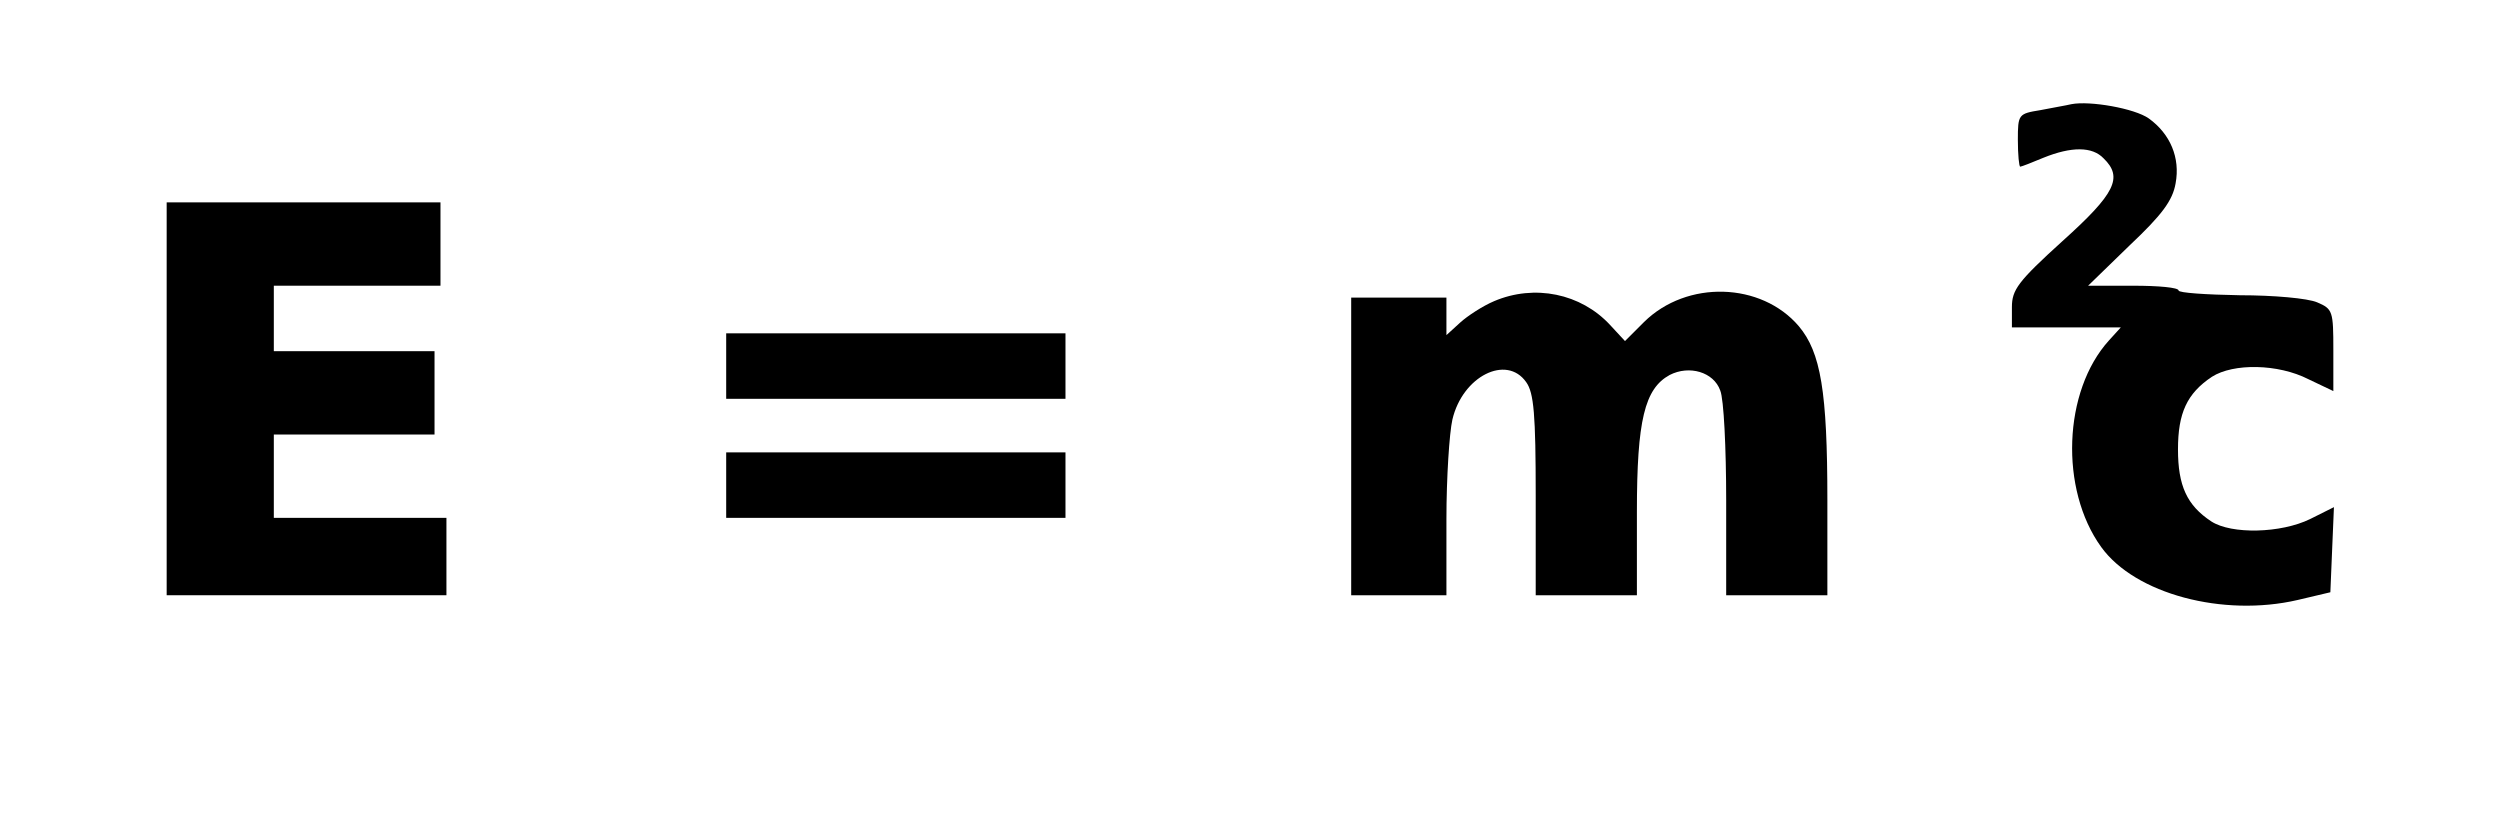
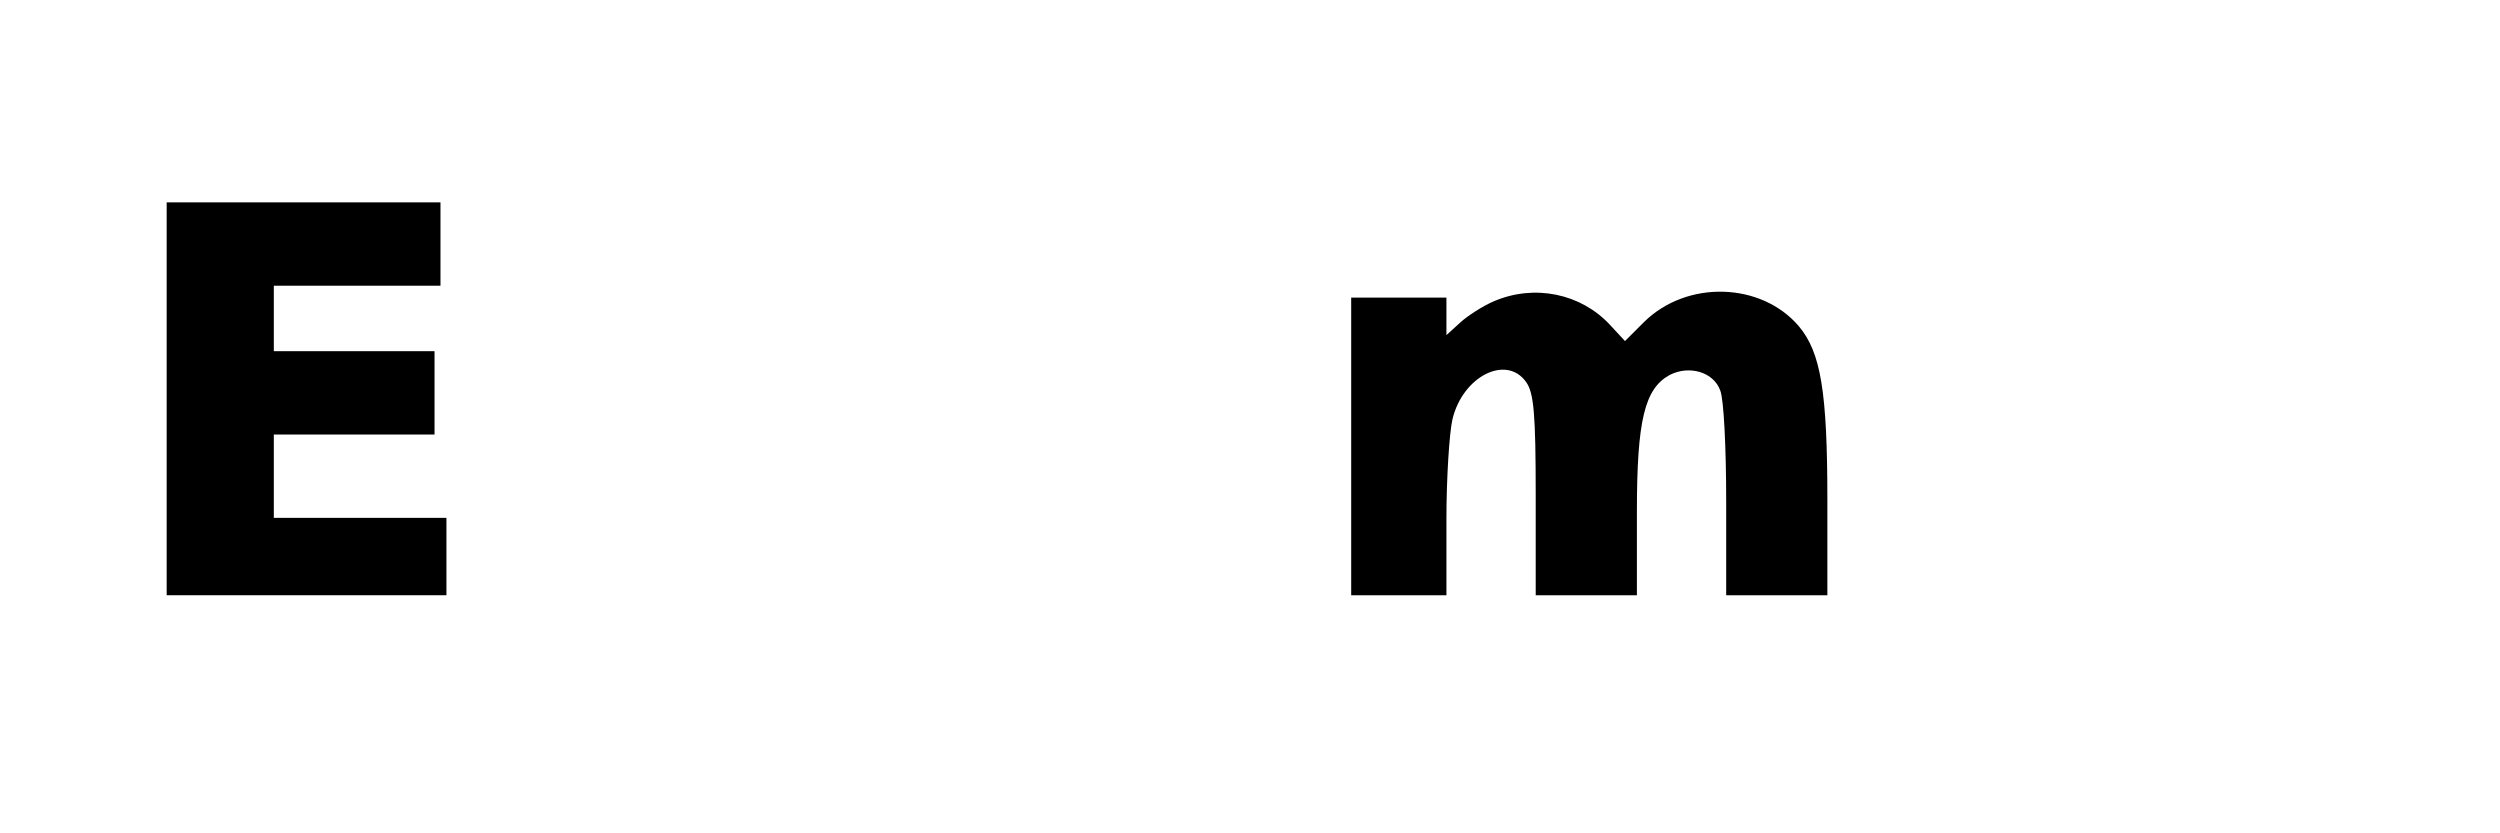
<svg xmlns="http://www.w3.org/2000/svg" version="1.0" width="420" height="140" viewBox="0 0 420 140" preserveAspectRatio="xMidYMid meet">
  <g transform="translate(0,140) scale(0.1,-0.1)" fill="#000000" stroke="none">
-     <path d="M3480 1225 c-8 -2 -32 -6 -52 -10 -37 -6 -38 -7 -38 -50 0 -25 2 -45 4 -45 2 0 20 7 39 15 47 19 82 19 101 -1 33 -32 20 -59 -69 -139 -75 -68 -85 -82 -85 -111 l0 -34 92 0 91 0 -20 -22 c-77 -85 -83 -250 -13 -347 57 -79 205 -118 330 -89 l55 13 3 72 3 71 -40 -20 c-49 -24 -132 -26 -166 -4 -41 27 -56 60 -56 121 0 61 15 94 57 122 36 23 111 22 162 -4 l42 -20 0 69 c0 65 -1 69 -27 80 -16 7 -74 12 -130 12 -57 1 -103 4 -103 8 0 5 -34 8 -76 8 l-76 0 70 68 c54 51 72 75 77 104 8 43 -9 83 -45 109 -24 17 -99 30 -130 24z" />
    <path d="M280 730 l0 -330 235 0 235 0 0 65 0 65 -145 0 -145 0 0 70 0 70 135 0 135 0 0 70 0 70 -135 0 -135 0 0 55 0 55 140 0 140 0 0 70 0 70 -230 0 -230 0 0 -330z" />
    <path d="M2510 894 c-19 -8 -45 -25 -57 -36 l-23 -21 0 31 0 32 -80 0 -80 0 0 -250 0 -250 80 0 80 0 0 128 c0 70 5 145 10 167 17 73 91 110 124 63 13 -18 16 -55 16 -190 l0 -168 85 0 85 0 0 140 c0 154 13 207 55 230 33 17 74 5 85 -26 6 -14 10 -97 10 -185 l0 -159 85 0 85 0 0 160 c0 182 -11 248 -48 292 -63 74 -188 78 -260 7 l-32 -32 -25 27 c-49 53 -127 69 -195 40z" />
-     <path d="M1220 785 l0 -55 285 0 285 0 0 55 0 55 -285 0 -285 0 0 -55z" />
-     <path d="M1220 585 l0 -55 285 0 285 0 0 55 0 55 -285 0 -285 0 0 -55z" />
  </g>
</svg>